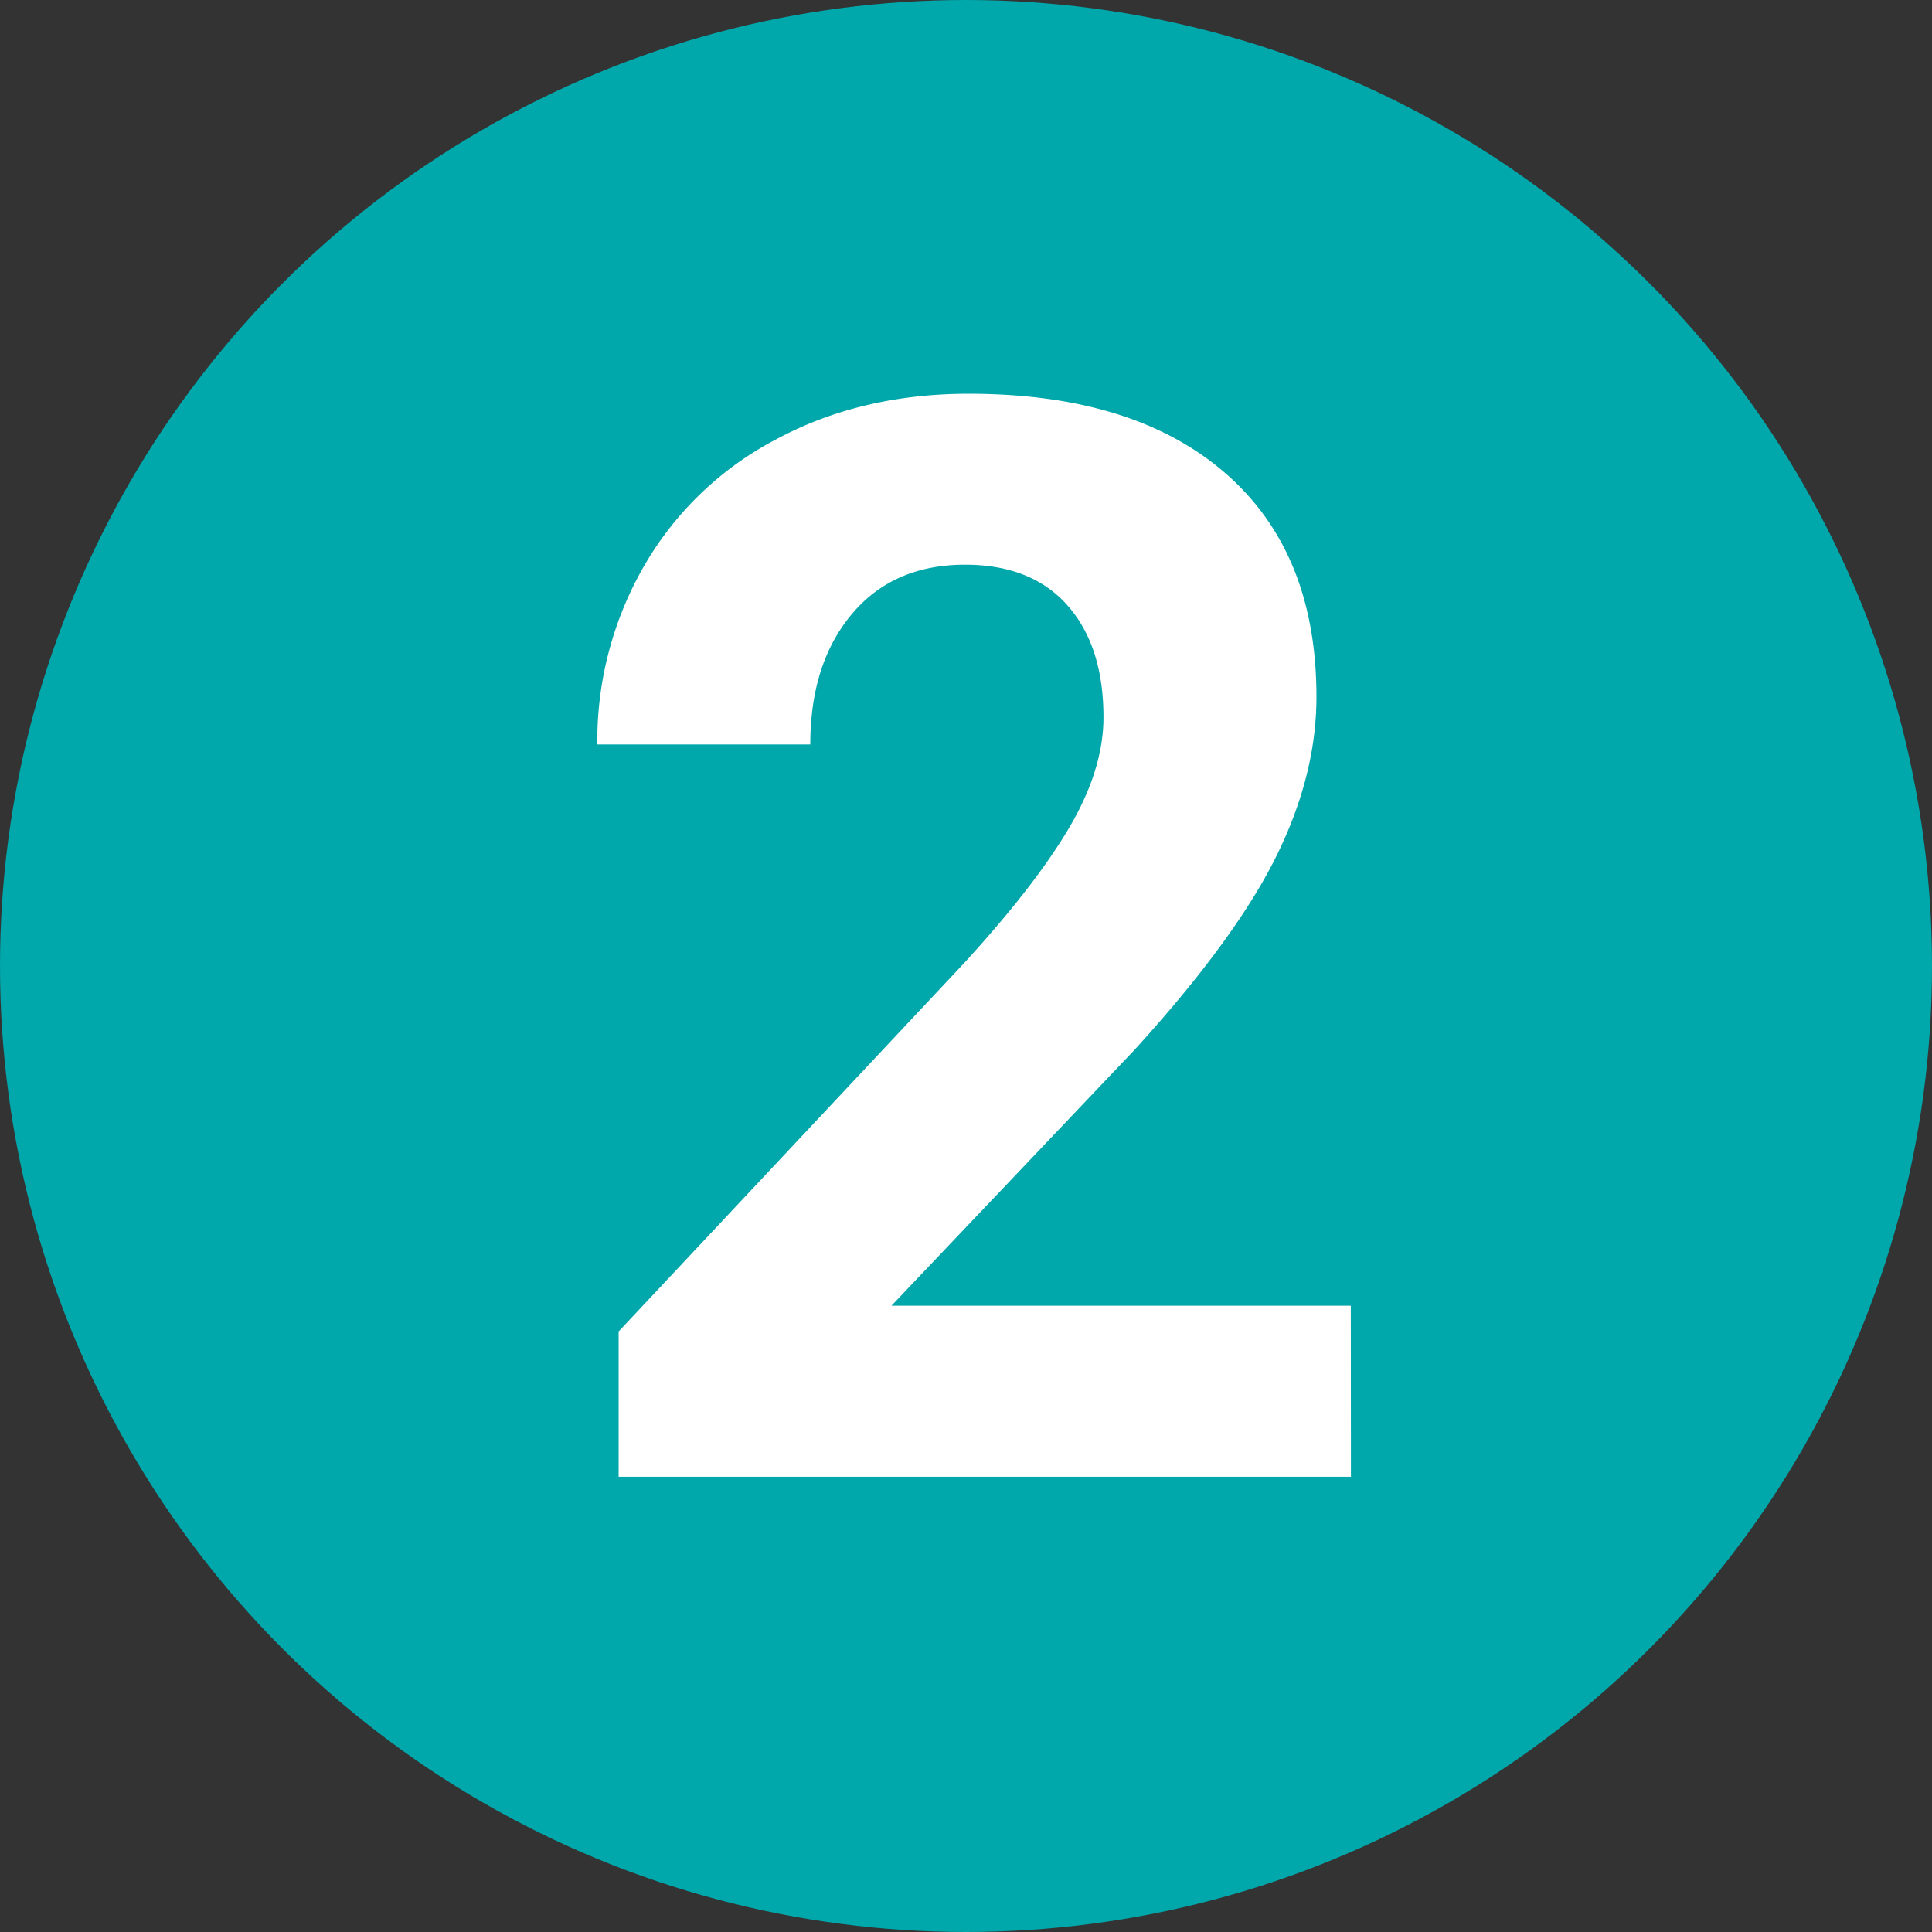
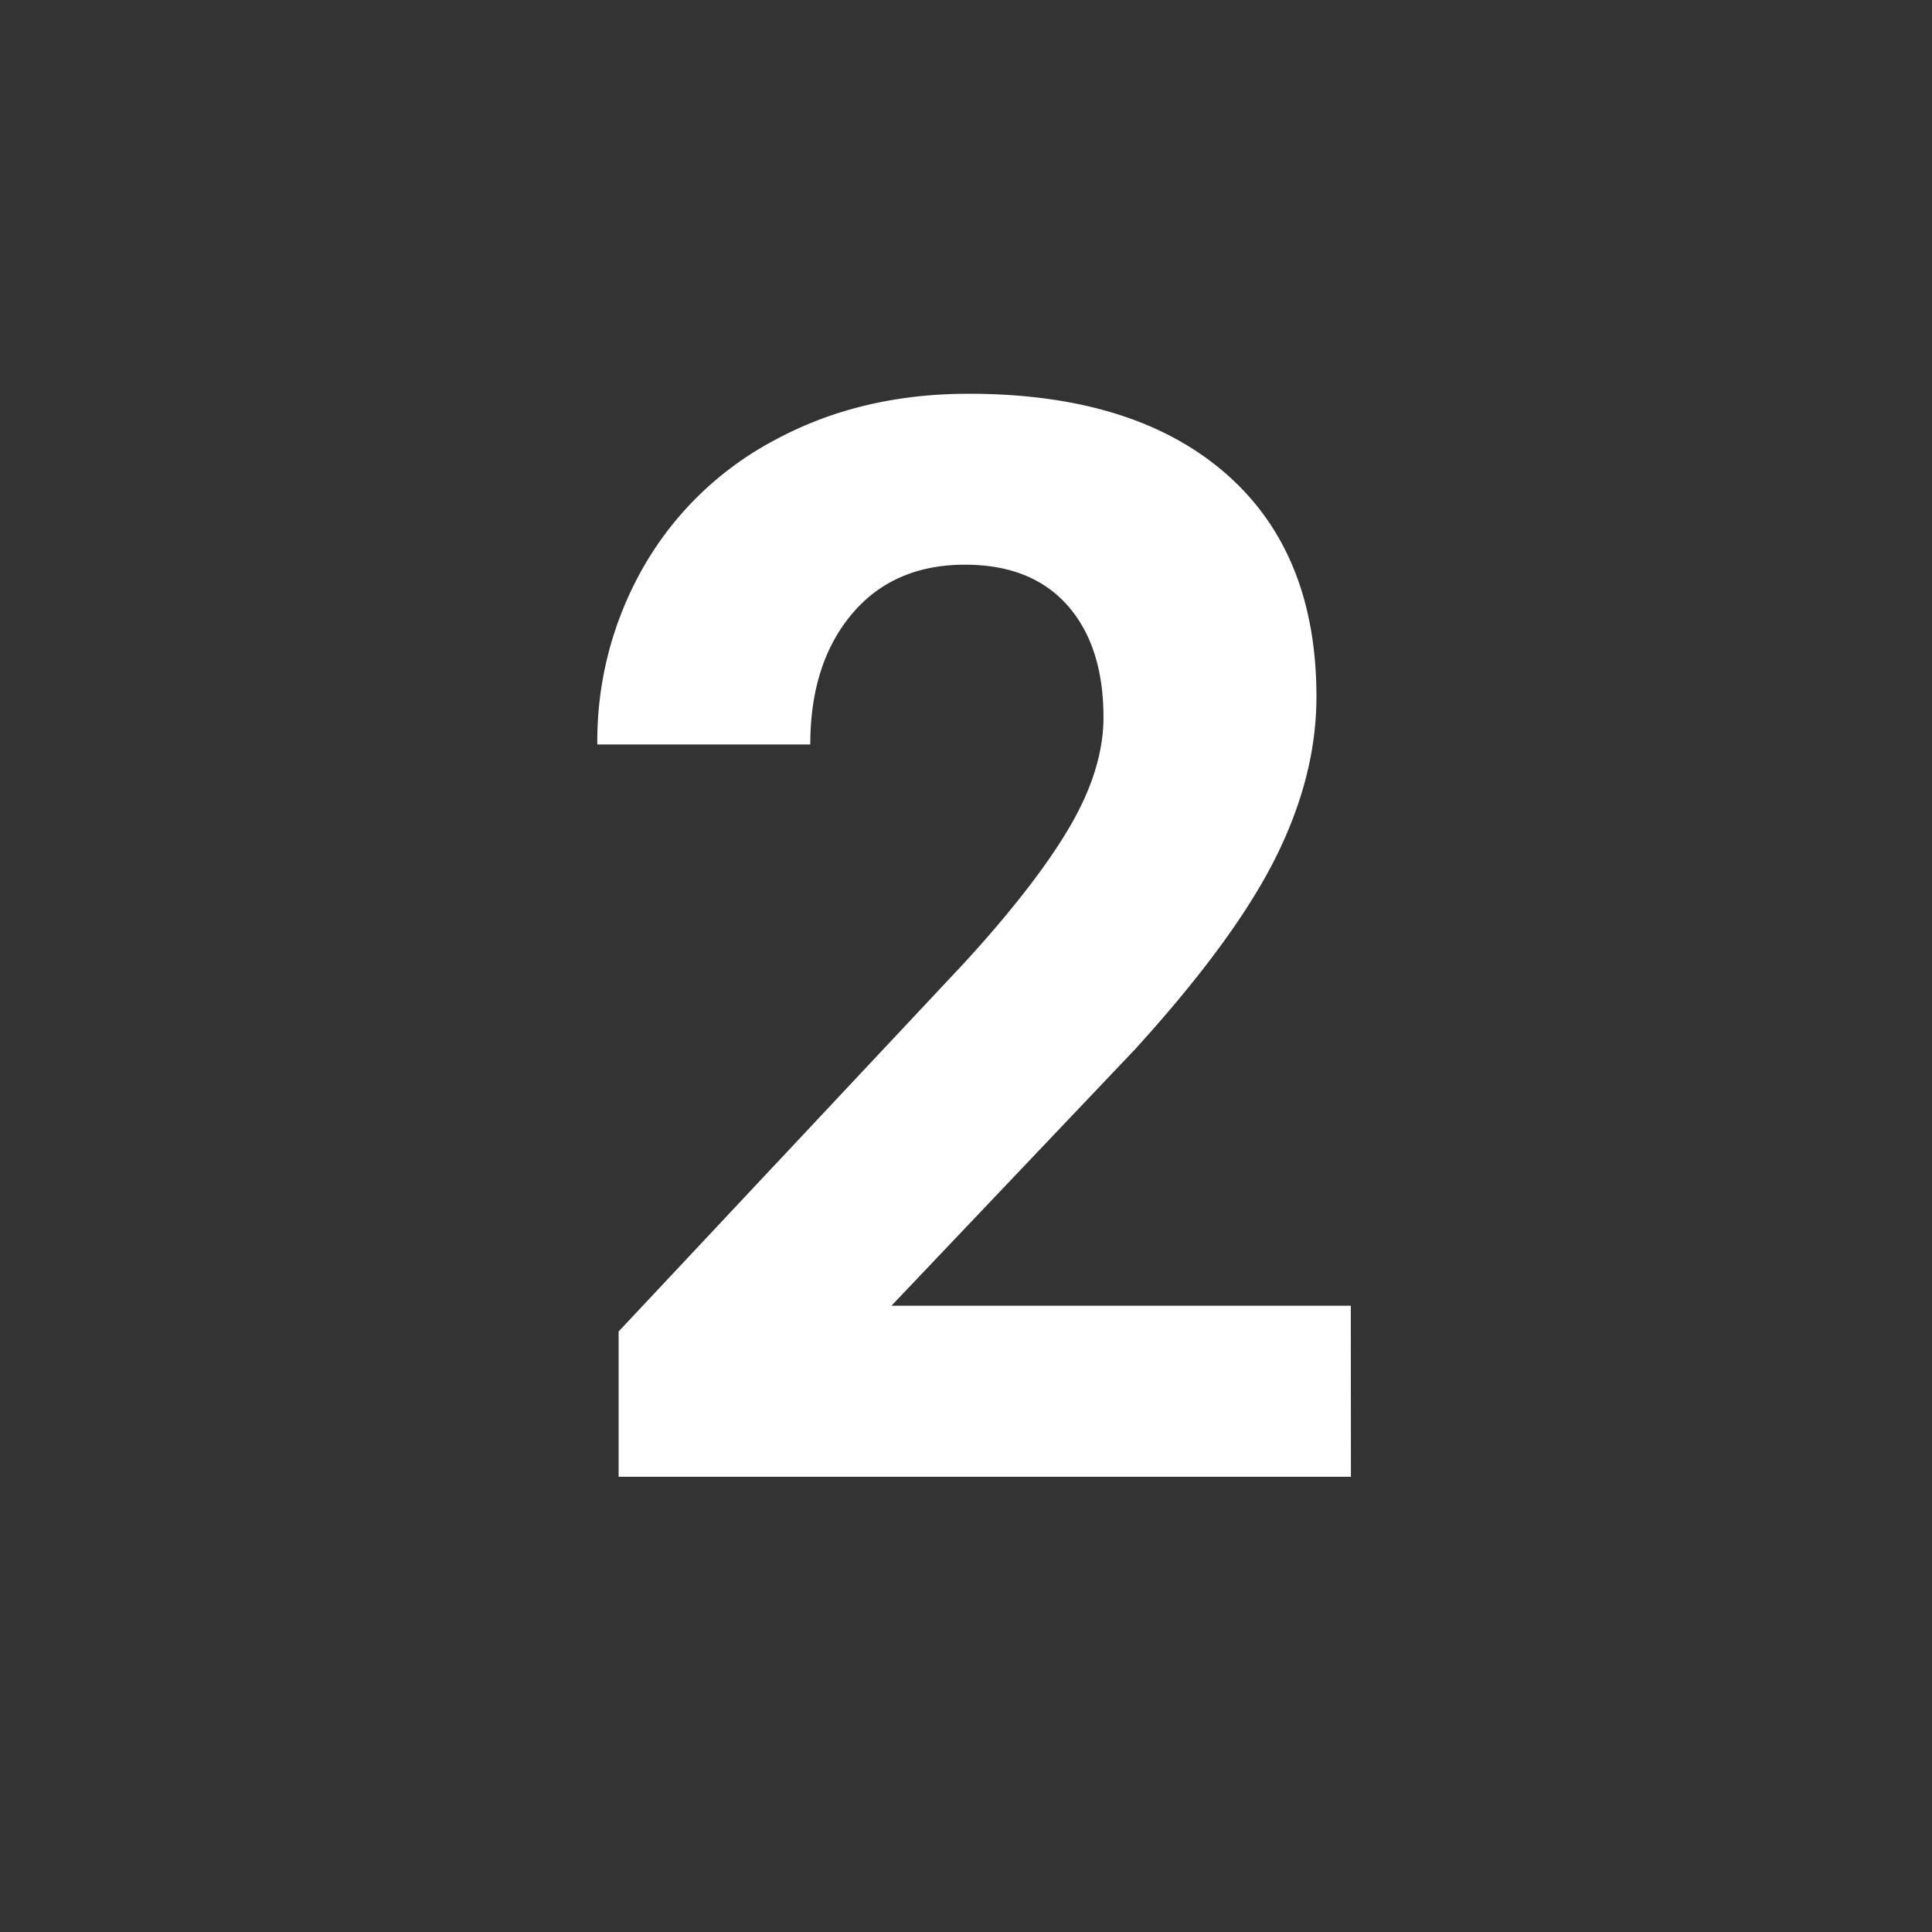
<svg xmlns="http://www.w3.org/2000/svg" viewBox="0 0 302 302">
  <rect x="0" y="0" width="302" height="302" fill="#333333" stroke="none" />
  <defs>
    <style>.cls-1{fill:#00a7ab;}.cls-2{fill:#fff;}</style>
  </defs>
  <g id="Layer_2" data-name="Layer 2">
    <g id="Layer_1-2" data-name="Layer 1">
-       <circle class="cls-1" cx="151" cy="151" r="151" />
      <path class="cls-2" d="M211.17,230.84H96.7V208.13l54-57.58q11.13-12.15,16.46-21.22t5.33-17.2q0-11.13-5.62-17.49t-16-6.37q-11.25,0-17.73,7.74t-6.48,20.36H93.37a54.7,54.7,0,0,1,7.29-27.87,51.21,51.21,0,0,1,20.58-19.78q13.31-7.17,30.17-7.17,25.8,0,40.09,12.38t14.28,35q0,12.39-6.43,25.23t-22,29.94l-38,40h71.8Z" />
    </g>
  </g>
</svg>